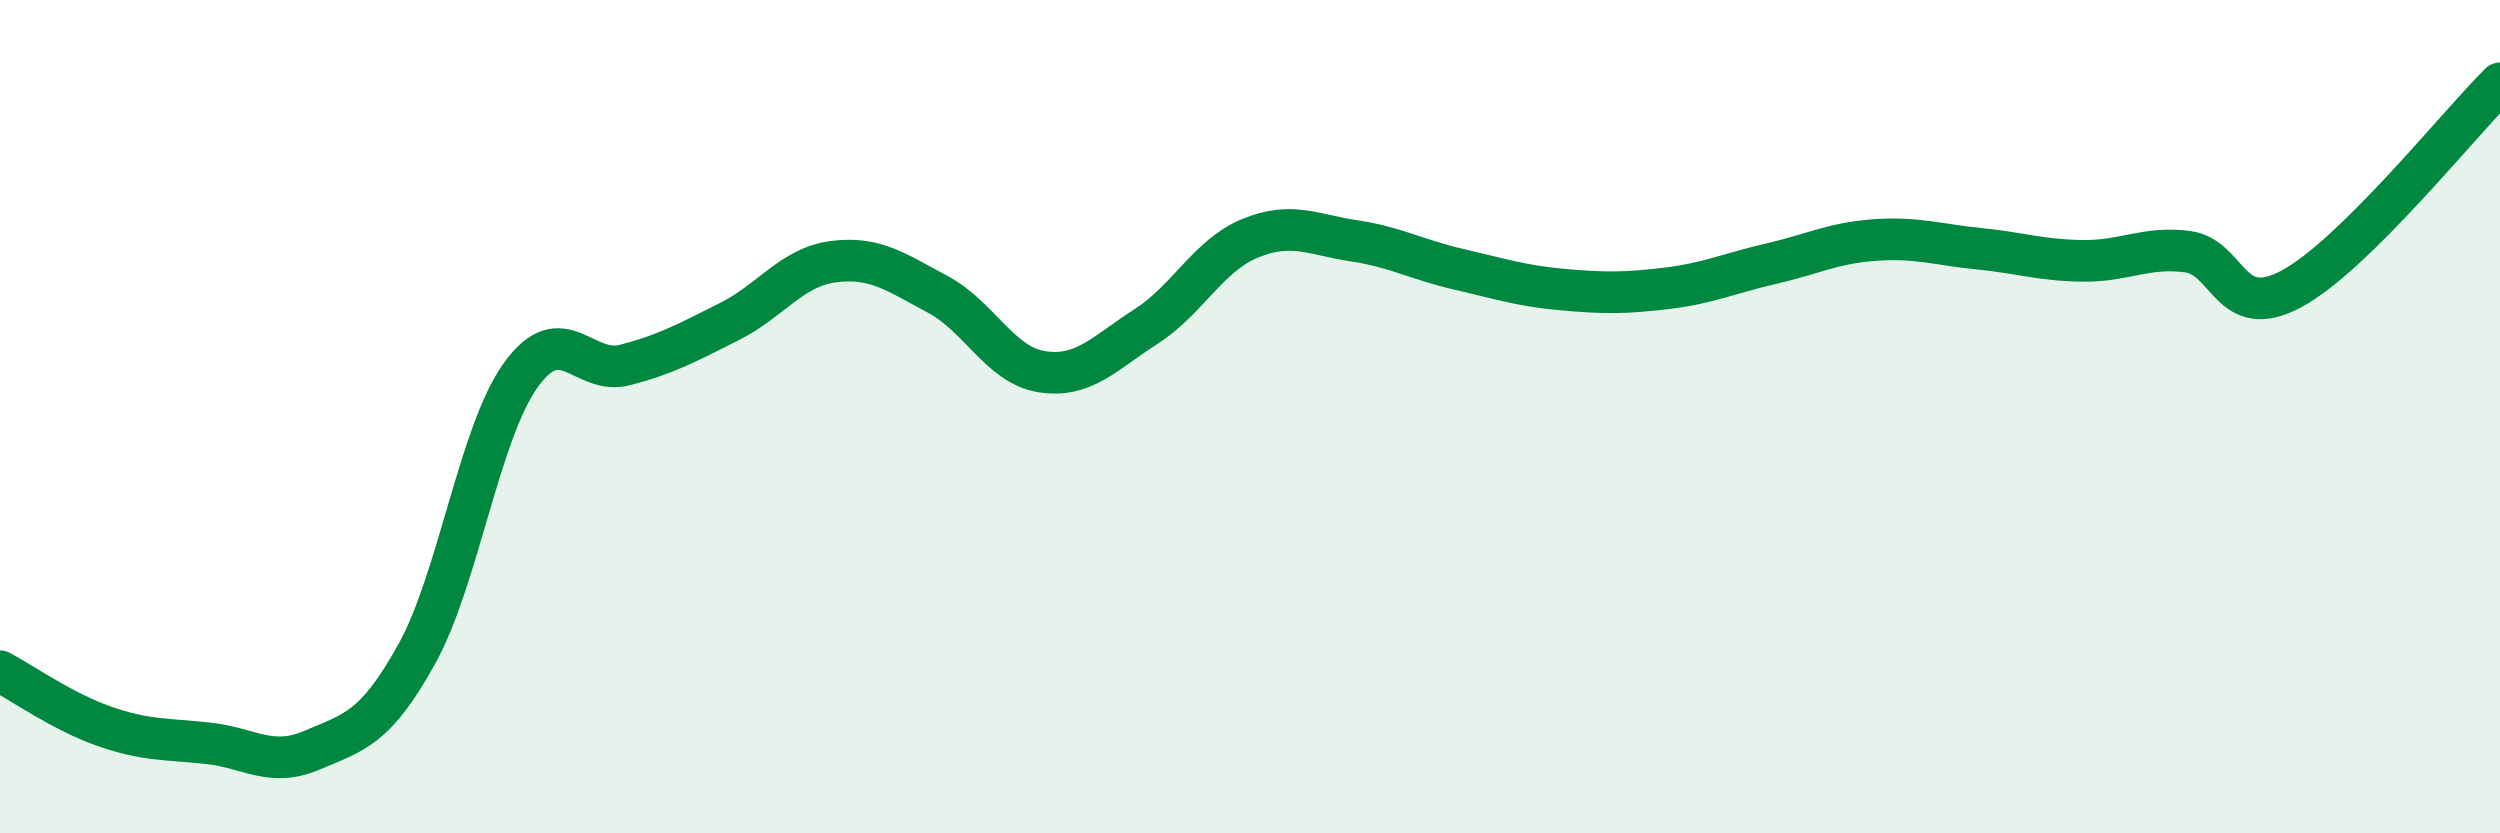
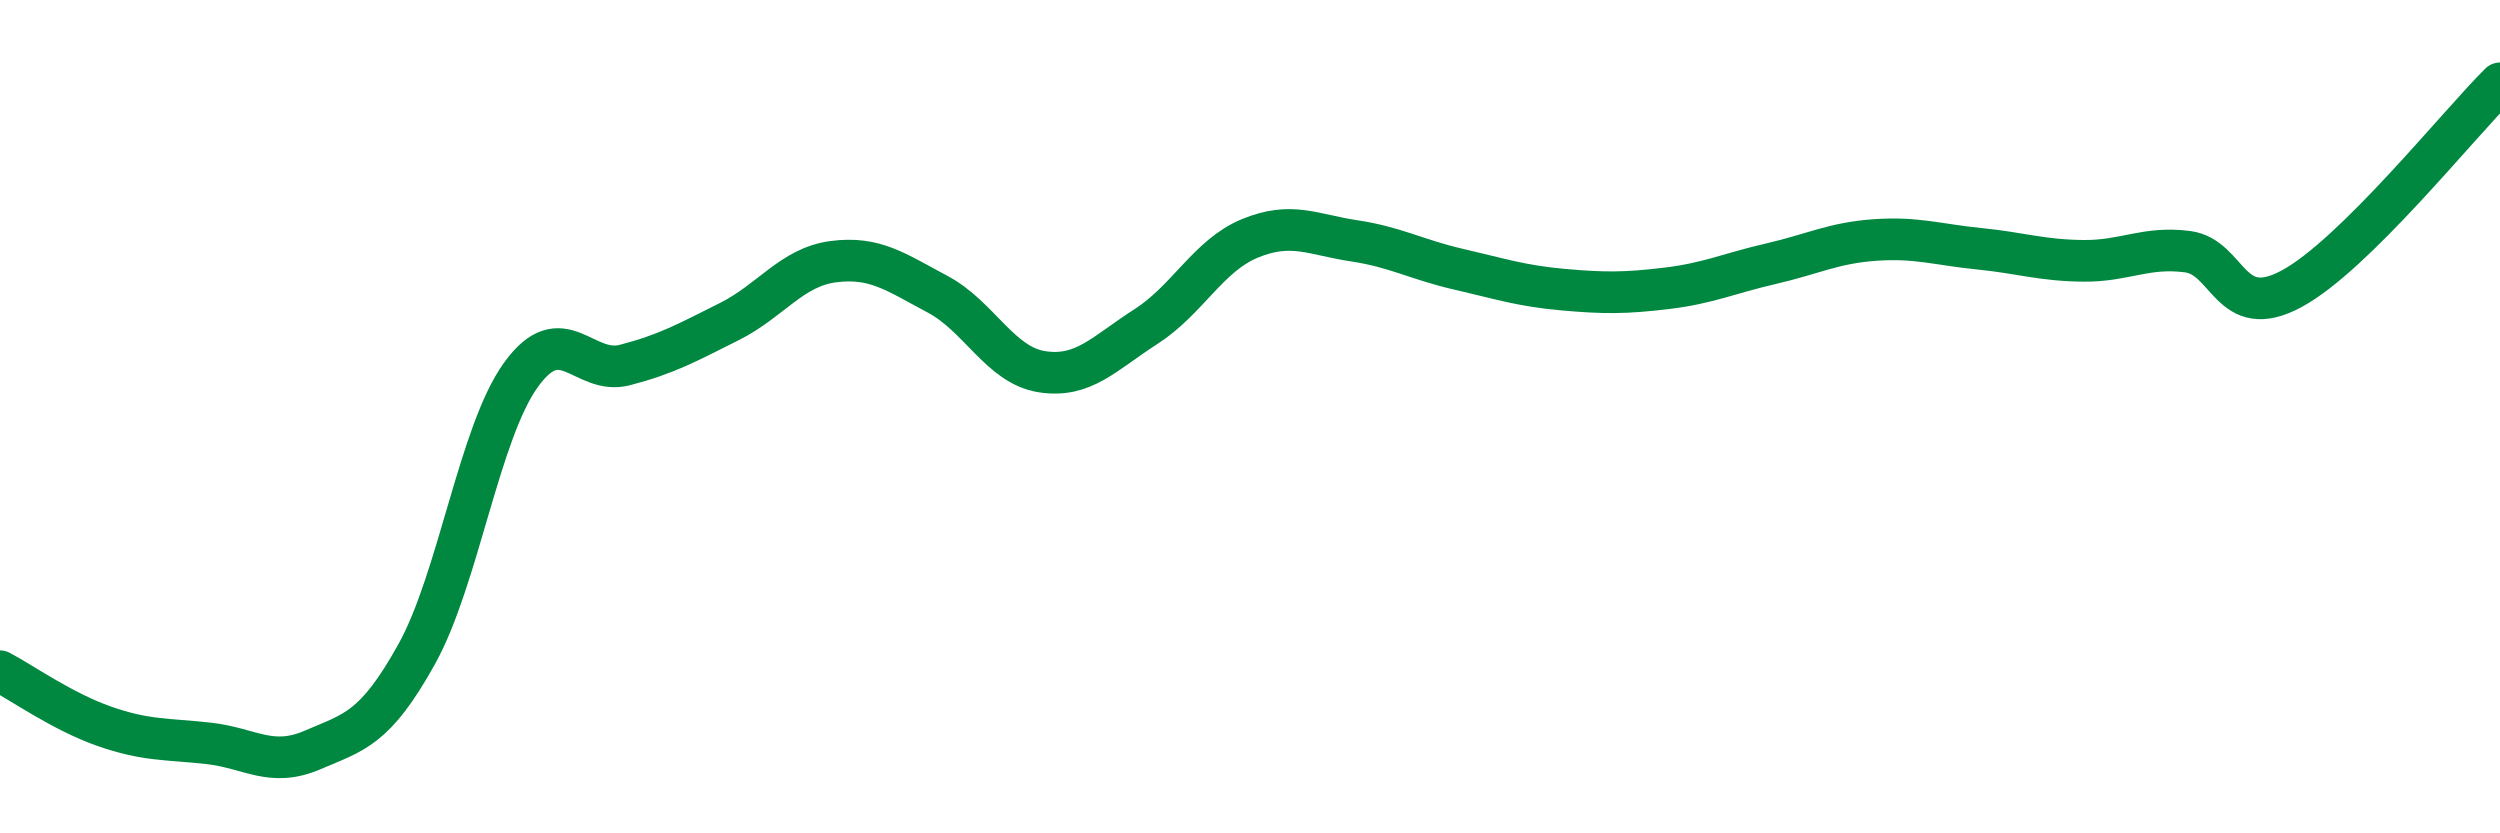
<svg xmlns="http://www.w3.org/2000/svg" width="60" height="20" viewBox="0 0 60 20">
-   <path d="M 0,16.11 C 0.5,16.37 1.5,17.08 2.5,17.43 C 3.5,17.78 4,17.73 5,17.84 C 6,17.95 6.5,18.43 7.5,18 C 8.5,17.57 9,17.5 10,15.7 C 11,13.9 11.5,10.39 12.5,9 C 13.5,7.61 14,9.02 15,8.76 C 16,8.5 16.5,8.22 17.5,7.72 C 18.5,7.22 19,6.41 20,6.28 C 21,6.15 21.5,6.53 22.5,7.06 C 23.5,7.59 24,8.76 25,8.92 C 26,9.08 26.5,8.48 27.5,7.84 C 28.5,7.2 29,6.13 30,5.72 C 31,5.31 31.5,5.63 32.5,5.78 C 33.5,5.93 34,6.23 35,6.46 C 36,6.69 36.5,6.86 37.5,6.95 C 38.5,7.04 39,7.04 40,6.92 C 41,6.8 41.5,6.56 42.5,6.33 C 43.5,6.1 44,5.83 45,5.76 C 46,5.69 46.5,5.87 47.5,5.97 C 48.5,6.07 49,6.25 50,6.26 C 51,6.27 51.5,5.91 52.5,6.04 C 53.5,6.17 53.5,7.74 55,6.93 C 56.5,6.12 59,2.99 60,2L60 20L0 20Z" fill="#008740" opacity="0.1" stroke-linecap="round" stroke-linejoin="round" />
  <path d="M 0,16.11 C 0.5,16.37 1.5,17.08 2.5,17.43 C 3.5,17.78 4,17.73 5,17.84 C 6,17.95 6.5,18.43 7.5,18 C 8.5,17.57 9,17.5 10,15.7 C 11,13.9 11.5,10.39 12.5,9 C 13.5,7.61 14,9.02 15,8.76 C 16,8.5 16.5,8.22 17.5,7.72 C 18.5,7.22 19,6.41 20,6.28 C 21,6.15 21.5,6.53 22.5,7.06 C 23.5,7.59 24,8.76 25,8.92 C 26,9.08 26.5,8.48 27.5,7.84 C 28.5,7.2 29,6.13 30,5.72 C 31,5.31 31.5,5.63 32.5,5.78 C 33.5,5.93 34,6.23 35,6.46 C 36,6.69 36.5,6.86 37.5,6.95 C 38.5,7.04 39,7.04 40,6.92 C 41,6.8 41.5,6.56 42.5,6.33 C 43.5,6.1 44,5.83 45,5.76 C 46,5.69 46.5,5.87 47.5,5.97 C 48.5,6.07 49,6.25 50,6.26 C 51,6.27 51.5,5.91 52.5,6.04 C 53.5,6.17 53.5,7.74 55,6.93 C 56.5,6.12 59,2.99 60,2" stroke="#008740" stroke-width="1" fill="none" stroke-linecap="round" stroke-linejoin="round" />
</svg>